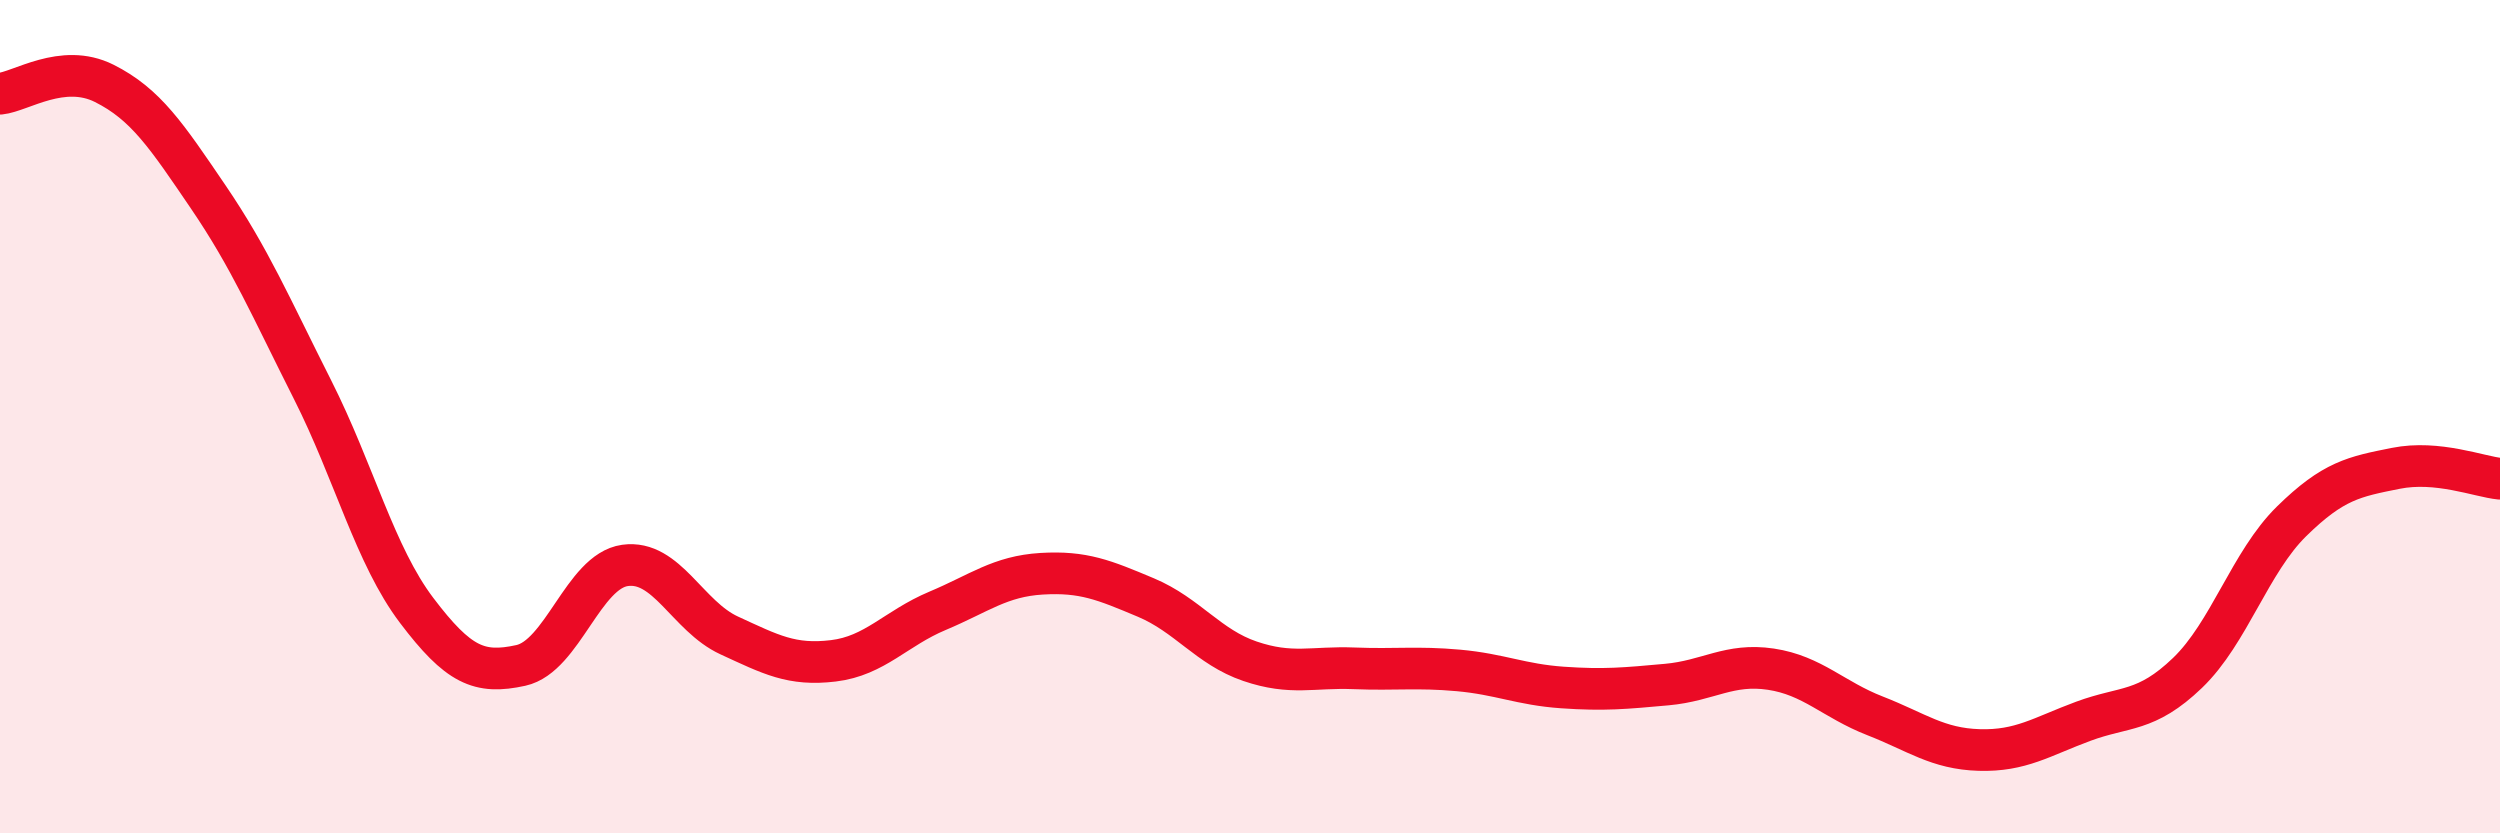
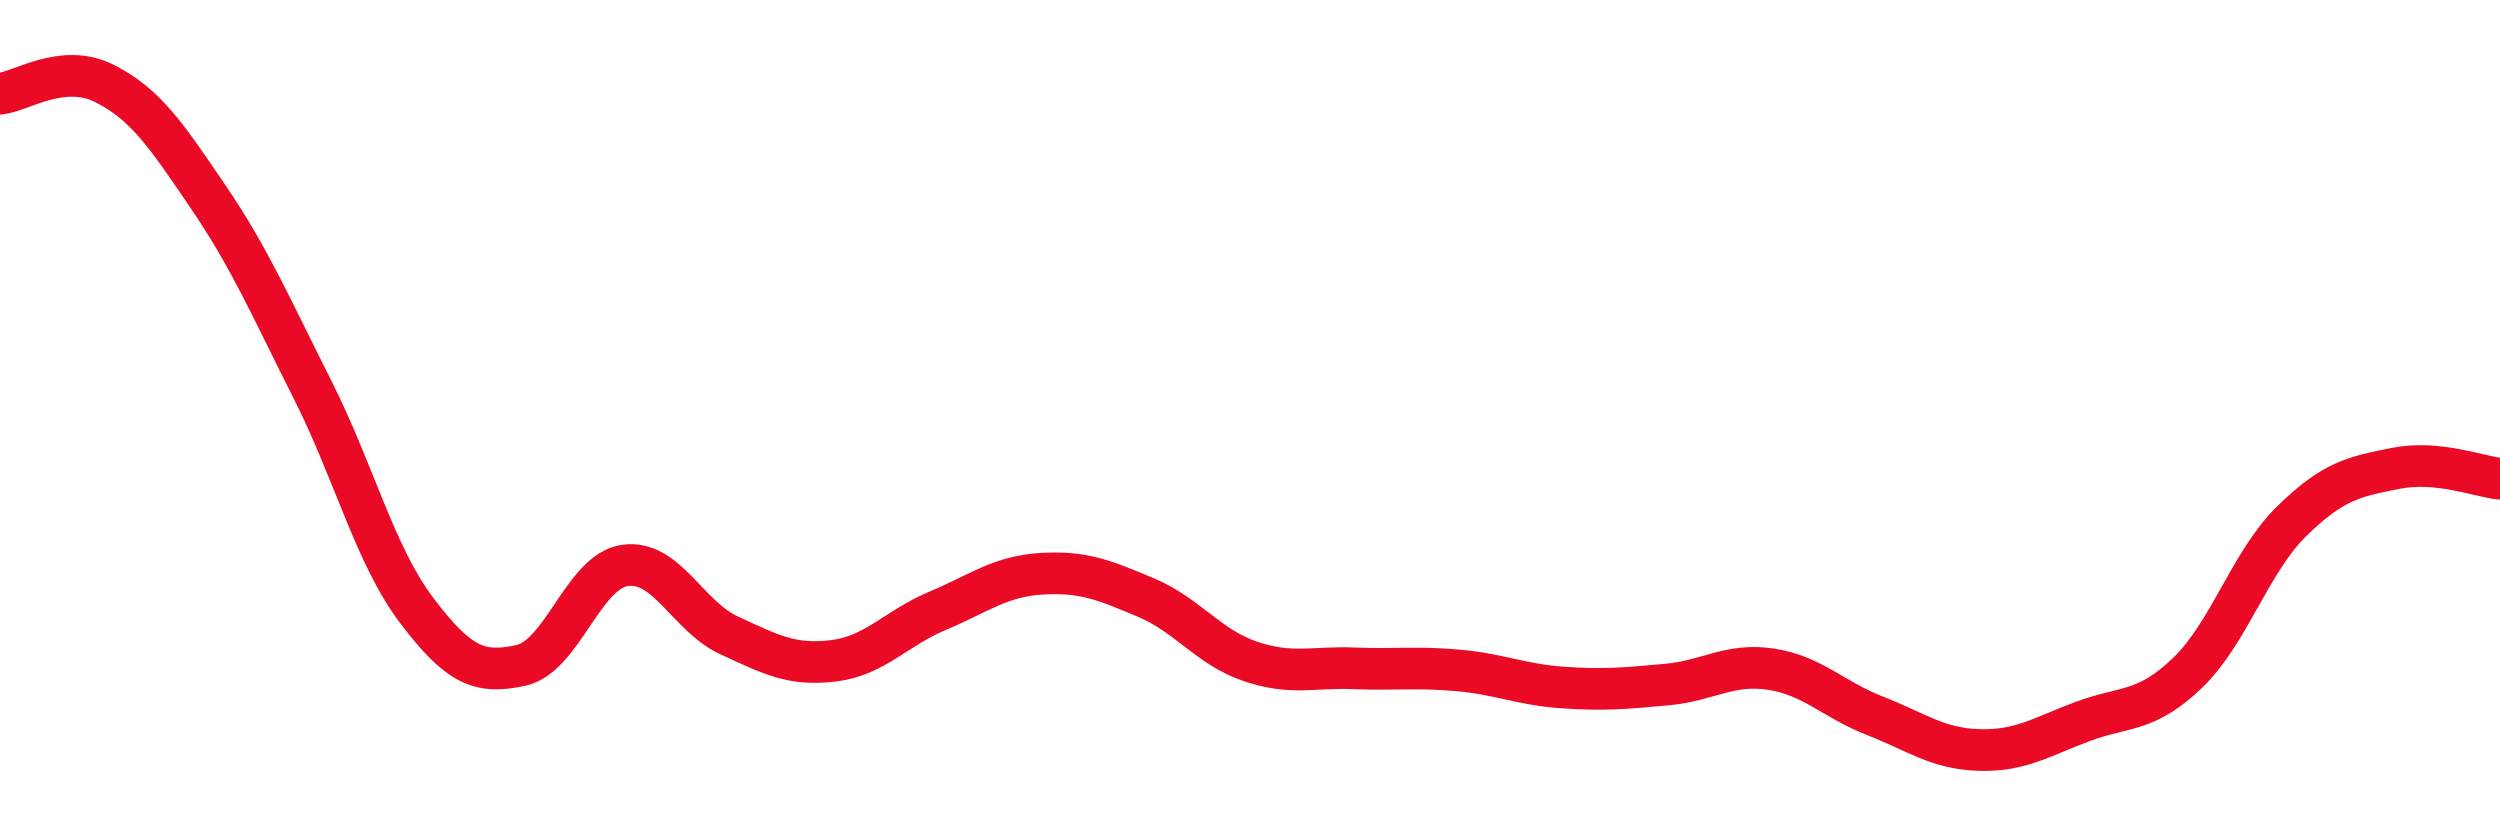
<svg xmlns="http://www.w3.org/2000/svg" width="60" height="20" viewBox="0 0 60 20">
-   <path d="M 0,2.25 C 0.5,2.2 1.5,1.5 2.5,2 C 3.5,2.5 4,3.26 5,4.73 C 6,6.2 6.5,7.37 7.5,9.35 C 8.5,11.33 9,13.33 10,14.65 C 11,15.97 11.5,16.19 12.5,15.97 C 13.5,15.75 14,13.71 15,13.57 C 16,13.43 16.5,14.79 17.5,15.25 C 18.5,15.71 19,15.98 20,15.86 C 21,15.74 21.5,15.08 22.5,14.66 C 23.5,14.24 24,13.83 25,13.77 C 26,13.71 26.5,13.92 27.5,14.34 C 28.5,14.76 29,15.53 30,15.87 C 31,16.21 31.5,16 32.5,16.04 C 33.5,16.08 34,16 35,16.09 C 36,16.18 36.5,16.43 37.5,16.5 C 38.5,16.57 39,16.52 40,16.43 C 41,16.34 41.5,15.91 42.5,16.06 C 43.5,16.21 44,16.79 45,17.18 C 46,17.57 46.5,17.97 47.5,18 C 48.5,18.03 49,17.68 50,17.31 C 51,16.94 51.5,17.11 52.5,16.15 C 53.5,15.19 54,13.49 55,12.51 C 56,11.53 56.5,11.44 57.5,11.24 C 58.5,11.04 59.5,11.44 60,11.49L60 20L0 20Z" fill="#EB0A25" opacity="0.1" stroke-linecap="round" stroke-linejoin="round" />
  <path d="M 0,2.25 C 0.5,2.2 1.5,1.5 2.5,2 C 3.5,2.5 4,3.26 5,4.73 C 6,6.2 6.5,7.37 7.5,9.35 C 8.5,11.33 9,13.33 10,14.65 C 11,15.97 11.5,16.19 12.5,15.97 C 13.5,15.75 14,13.71 15,13.57 C 16,13.43 16.5,14.79 17.5,15.25 C 18.5,15.71 19,15.98 20,15.86 C 21,15.74 21.5,15.08 22.5,14.66 C 23.5,14.24 24,13.83 25,13.77 C 26,13.71 26.5,13.92 27.5,14.34 C 28.5,14.76 29,15.53 30,15.87 C 31,16.21 31.5,16 32.5,16.04 C 33.5,16.08 34,16 35,16.09 C 36,16.18 36.5,16.43 37.5,16.5 C 38.5,16.57 39,16.52 40,16.43 C 41,16.34 41.5,15.91 42.5,16.06 C 43.5,16.21 44,16.79 45,17.18 C 46,17.57 46.5,17.97 47.5,18 C 48.5,18.03 49,17.68 50,17.31 C 51,16.94 51.5,17.11 52.5,16.15 C 53.5,15.19 54,13.49 55,12.51 C 56,11.53 56.5,11.44 57.5,11.24 C 58.5,11.04 59.5,11.44 60,11.49" stroke="#EB0A25" stroke-width="1" fill="none" stroke-linecap="round" stroke-linejoin="round" />
</svg>